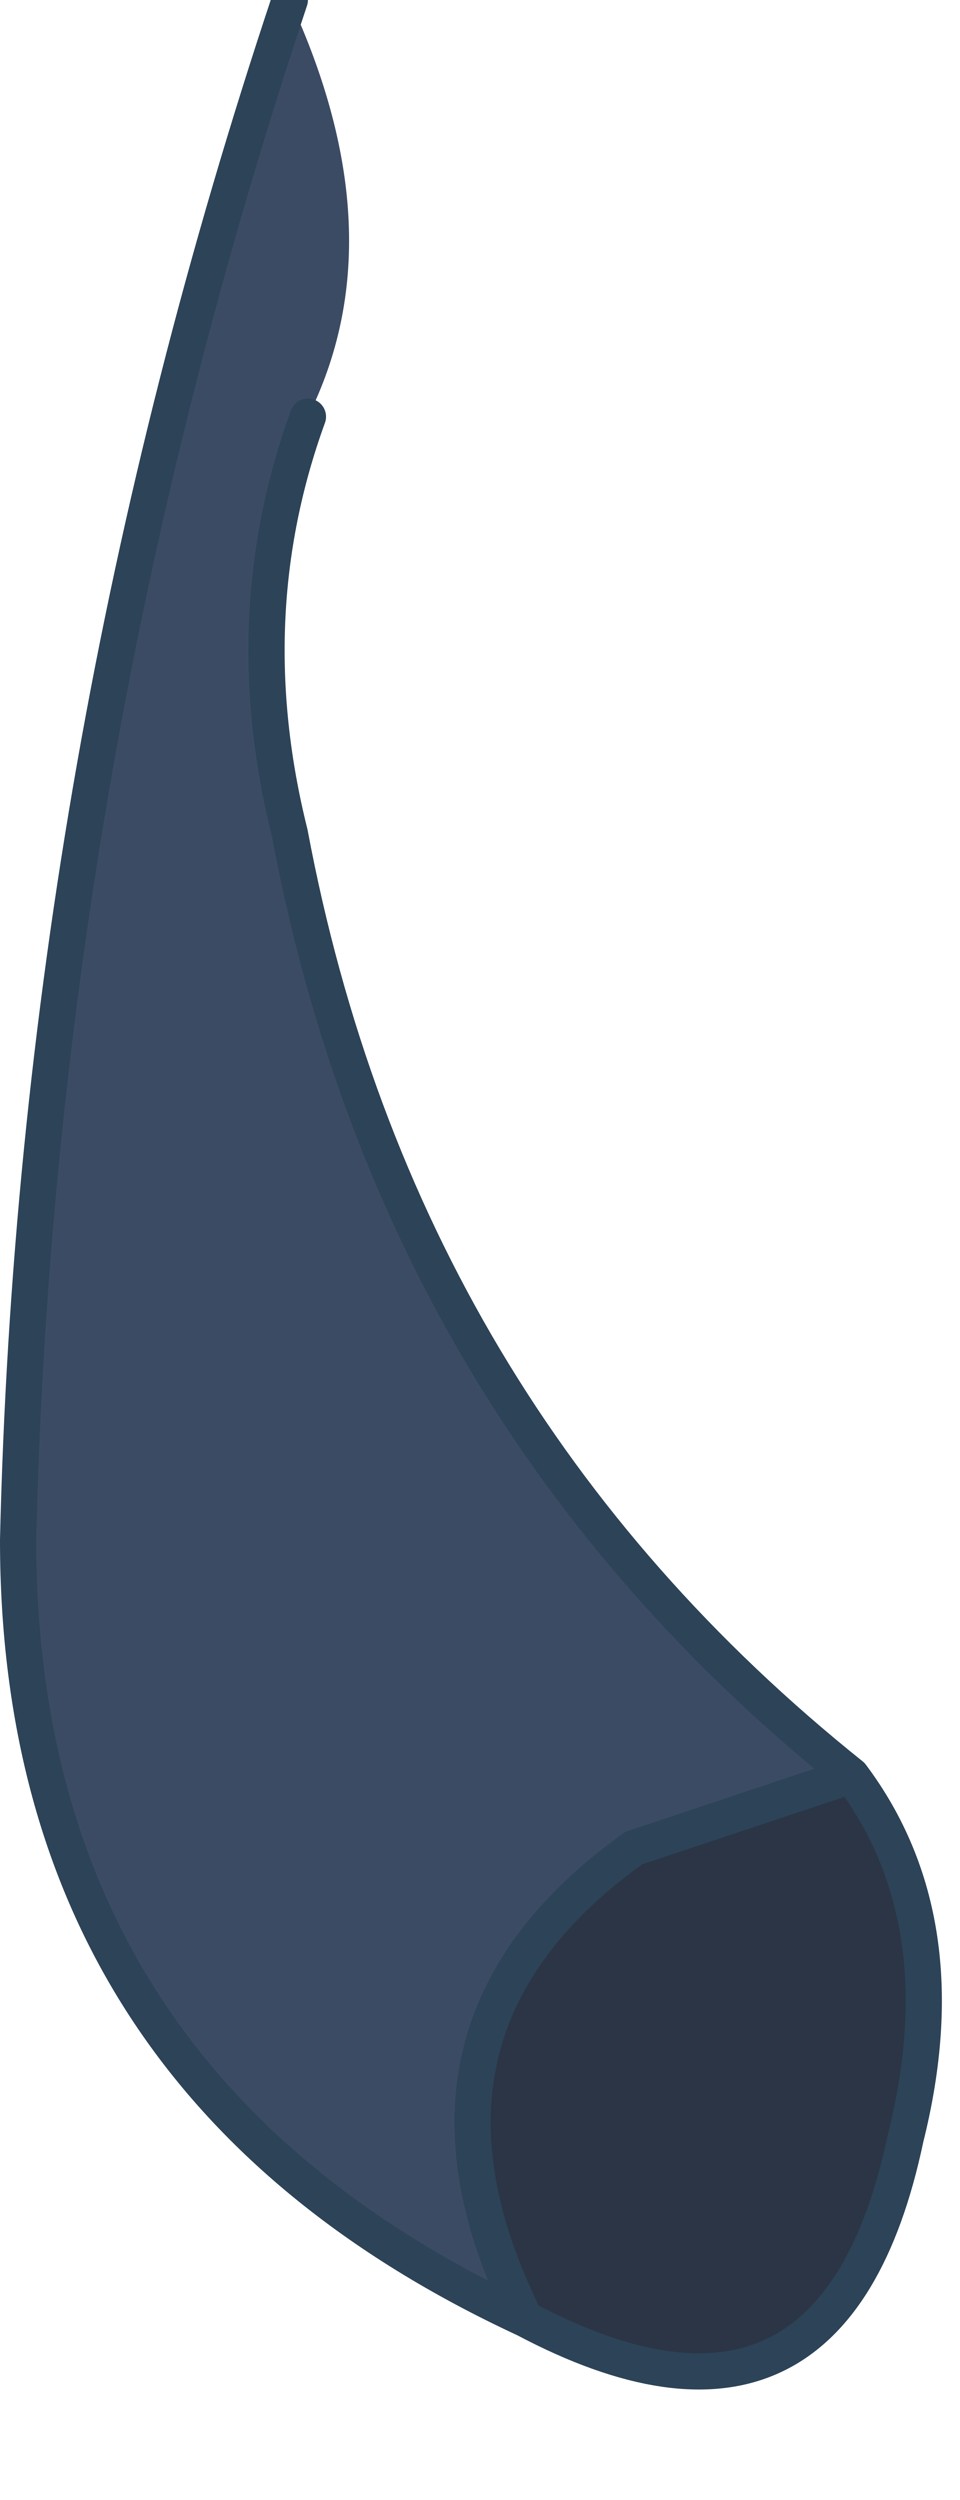
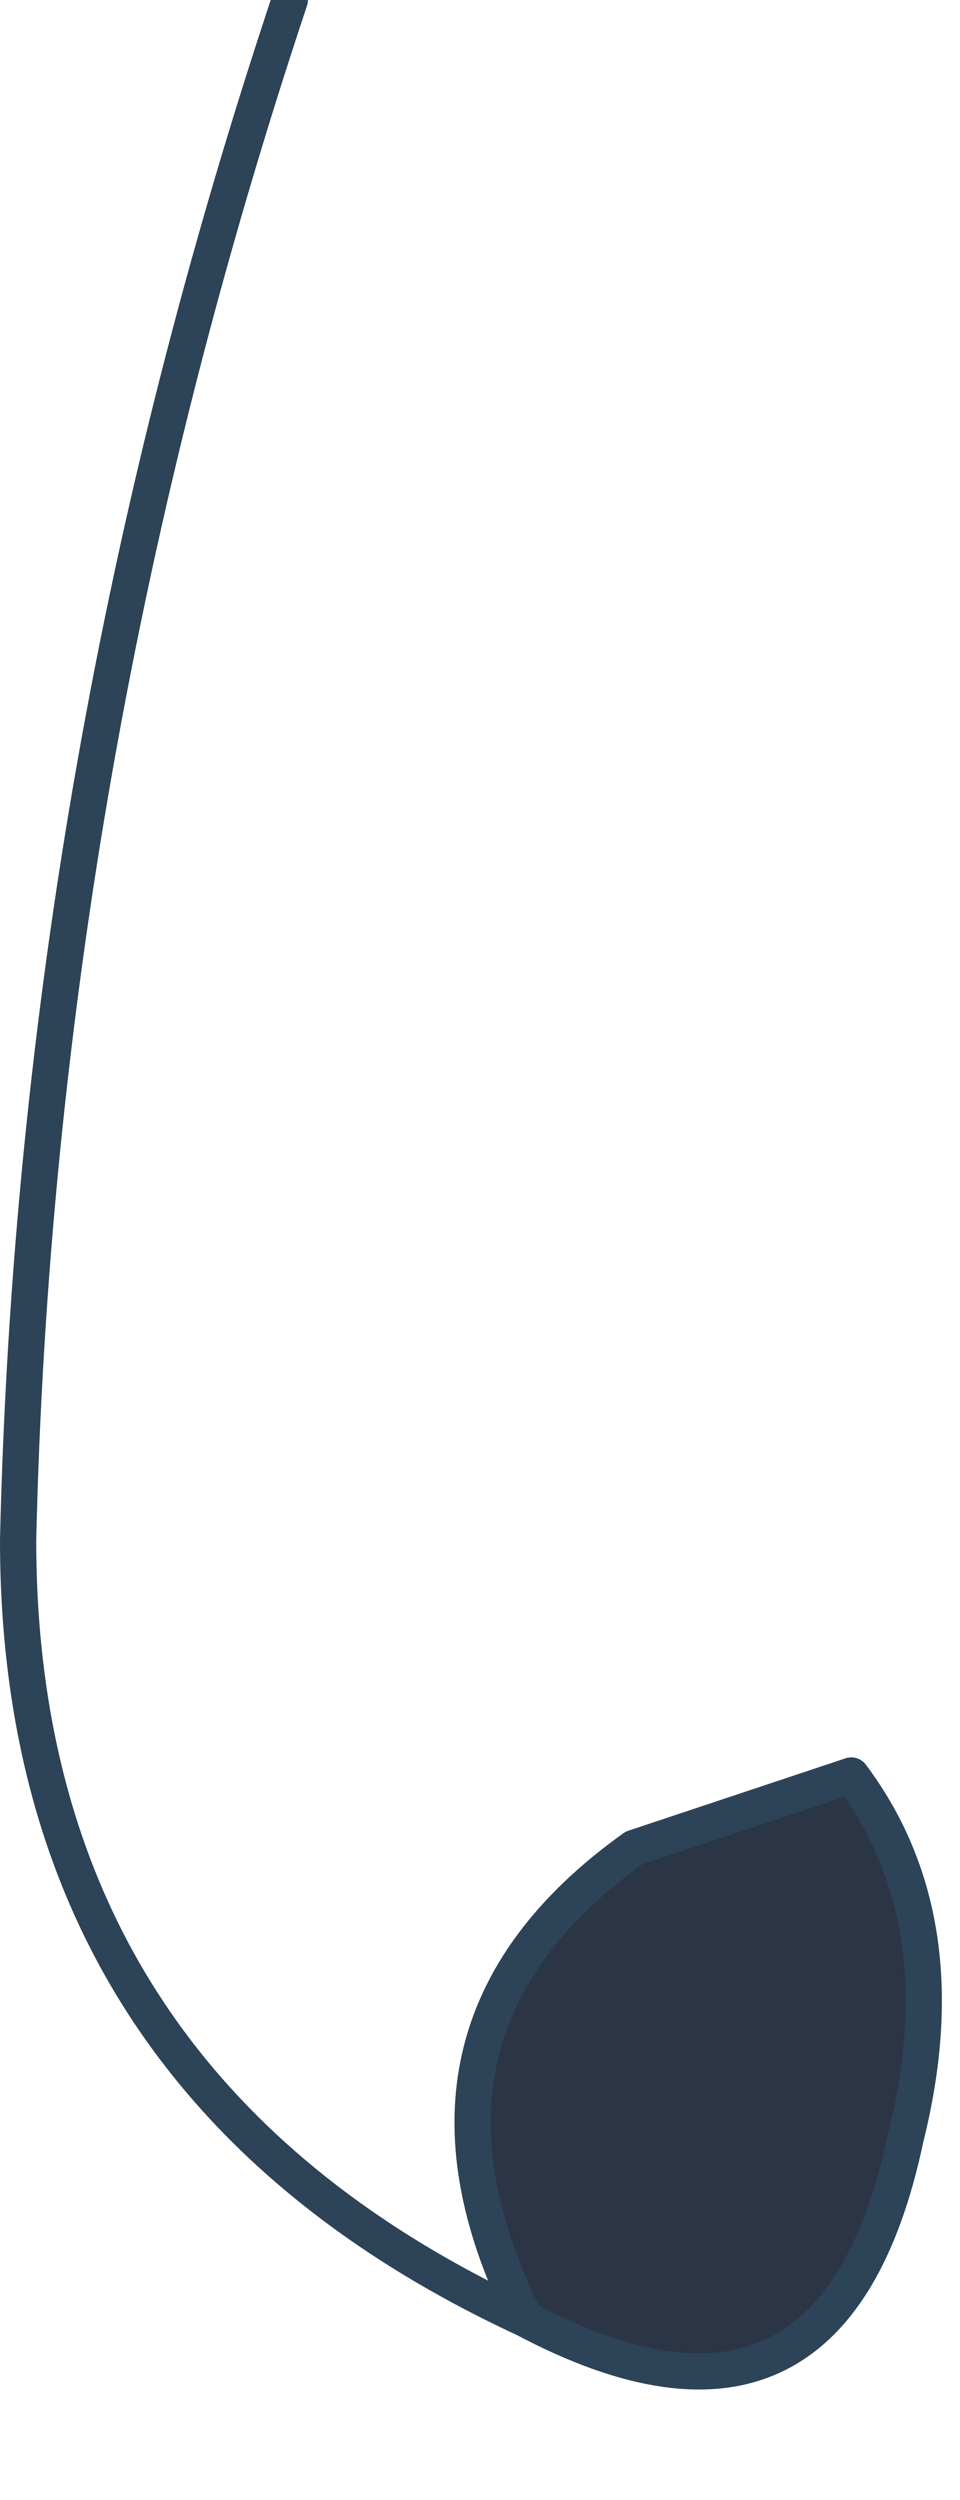
<svg xmlns="http://www.w3.org/2000/svg" height="6.9px" width="2.65px">
  <g transform="matrix(1.0, 0.0, 0.0, 1.0, 1.3, 3.25)">
-     <path d="M-0.45 -2.1 Q-0.65 -1.55 -0.5 -0.95 -0.2 0.65 1.05 1.65 0.75 1.75 0.45 1.85 -0.25 2.35 0.15 3.15 -1.25 2.5 -1.25 1.0 -1.2 -1.15 -0.5 -3.25 -0.2 -2.6 -0.45 -2.1" fill="#3c4b64" fill-rule="evenodd" stroke="none" />
    <path d="M0.15 3.15 Q-0.25 2.35 0.45 1.85 0.75 1.75 1.05 1.65 1.35 2.05 1.2 2.65 1.0 3.6 0.15 3.15" fill="#2b3546" fill-rule="evenodd" stroke="none" />
-     <path d="M1.05 1.65 Q-0.2 0.65 -0.5 -0.95 -0.65 -1.55 -0.45 -2.1 M-0.5 -3.25 Q-1.2 -1.15 -1.25 1.0 -1.25 2.5 0.15 3.15 -0.25 2.35 0.45 1.85 0.75 1.75 1.05 1.65 1.35 2.05 1.2 2.65 1.0 3.6 0.15 3.15" fill="none" stroke="#2c4358" stroke-linecap="round" stroke-linejoin="round" stroke-width="0.1" />
+     <path d="M1.05 1.65 M-0.5 -3.25 Q-1.2 -1.15 -1.25 1.0 -1.25 2.5 0.15 3.15 -0.25 2.35 0.45 1.85 0.75 1.75 1.05 1.65 1.35 2.05 1.2 2.65 1.0 3.6 0.15 3.15" fill="none" stroke="#2c4358" stroke-linecap="round" stroke-linejoin="round" stroke-width="0.1" />
  </g>
</svg>